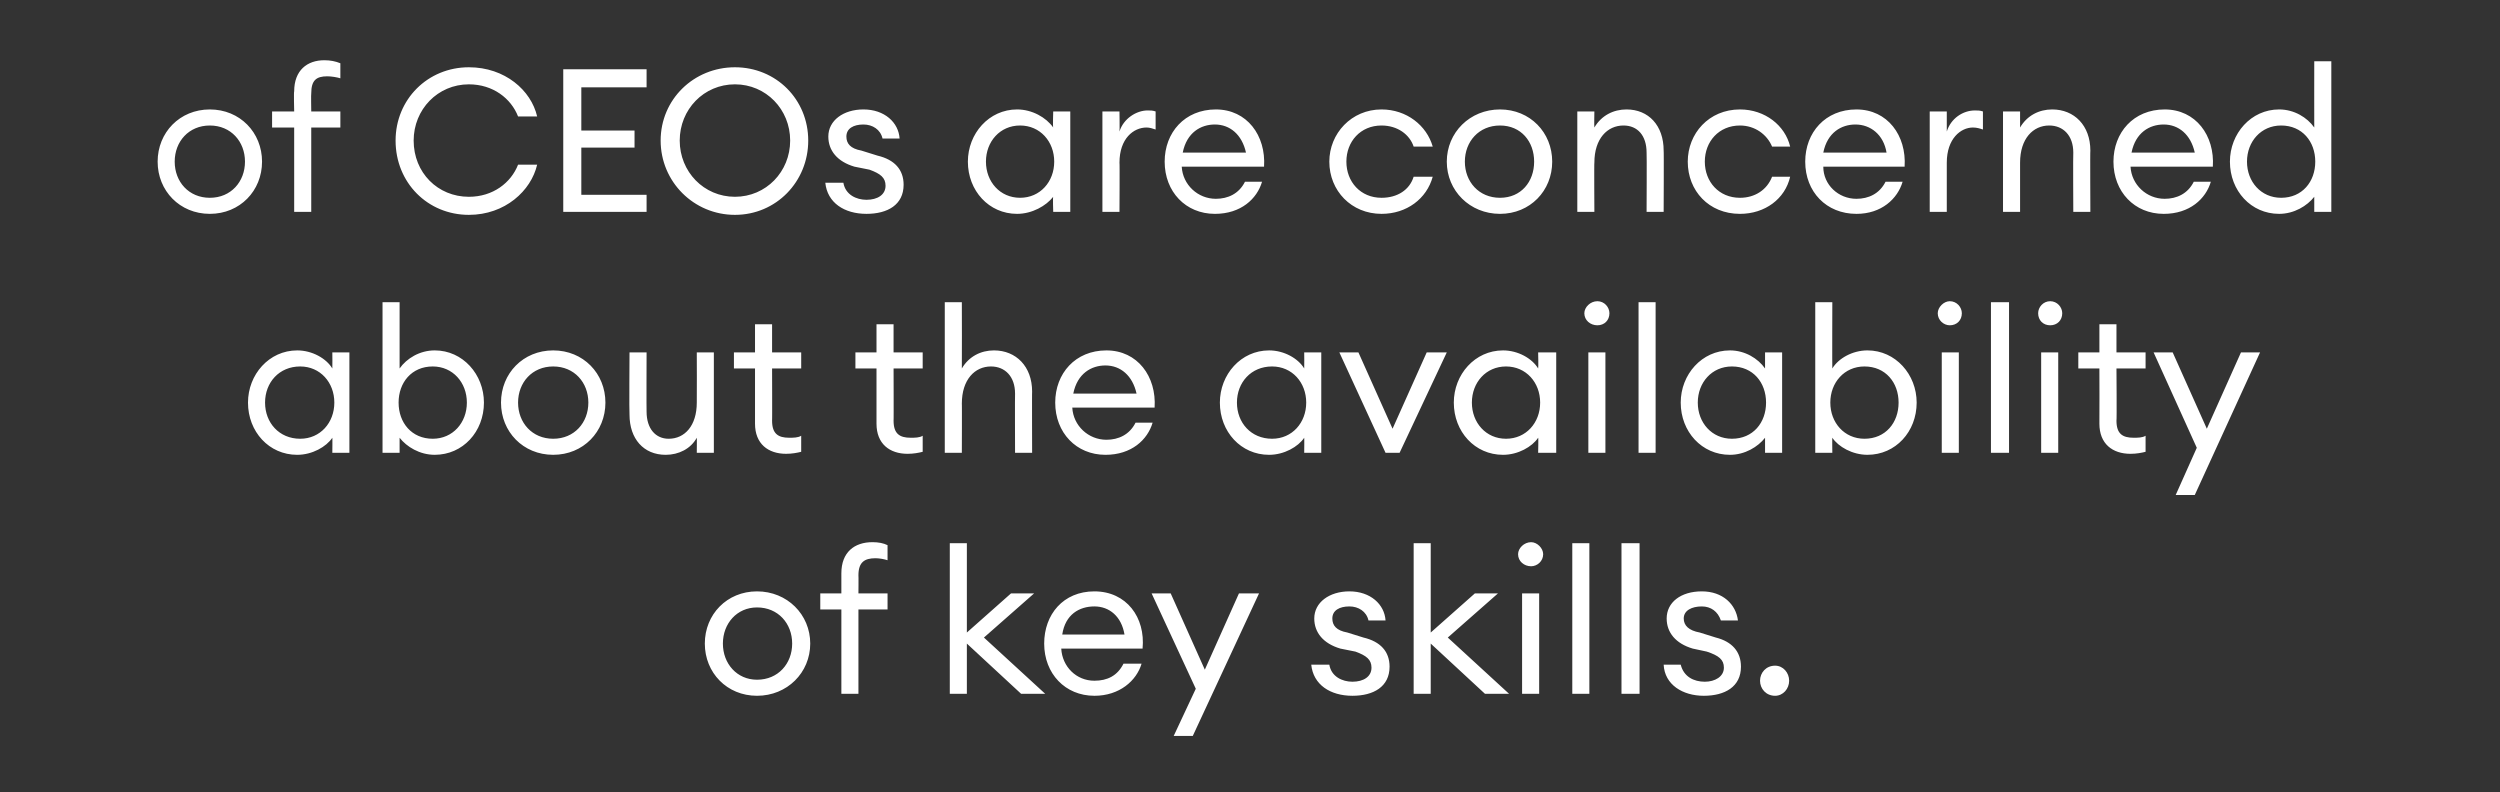
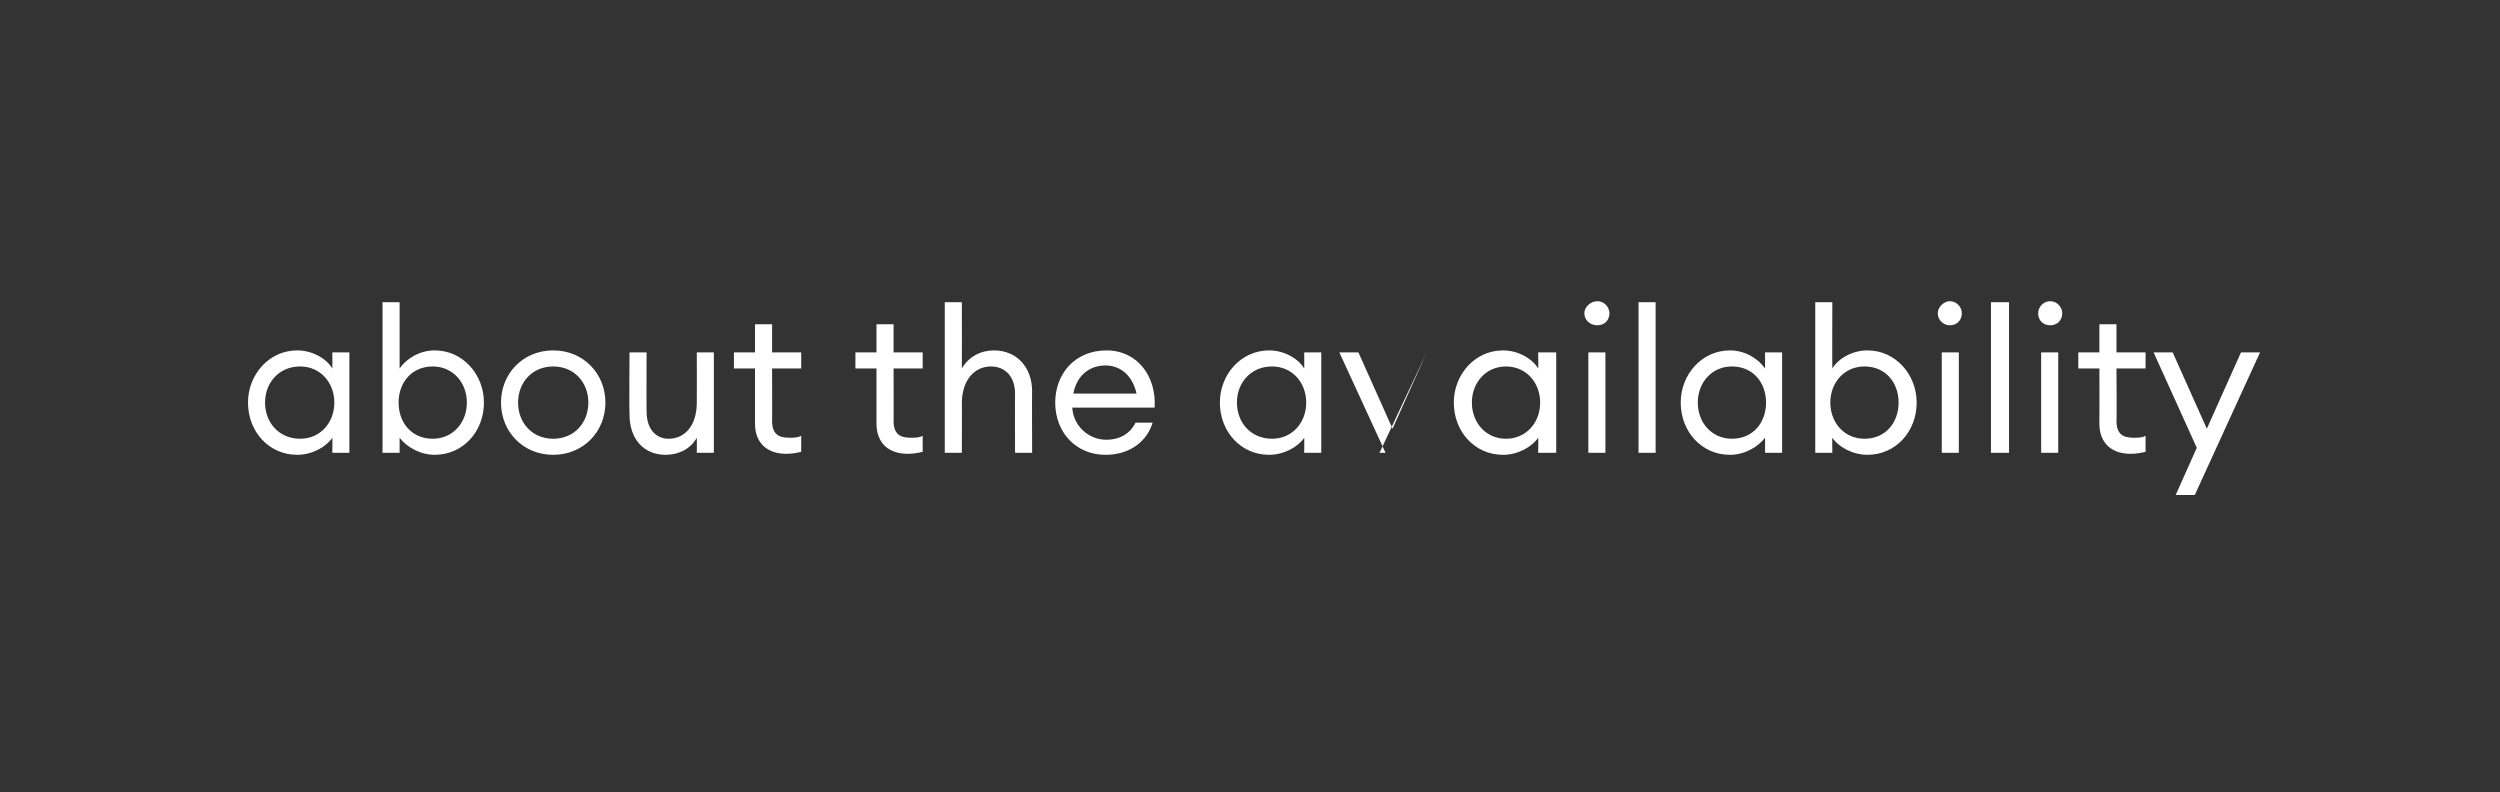
<svg xmlns="http://www.w3.org/2000/svg" version="1.1" width="249px" height="78.9px" viewBox="0 -5 249 78.9" style="top:-5px">
  <rect x="0" y="-5" width="249" height="78.9" fill="#333333" stroke="none" />
  <desc>of CEOs are concerned about the availability of key skills</desc>
  <defs />
  <g id="Polygon134570">
-     <path d="m75.4 64.3c-3 0-5.2-2.3-5.2-5.2c0-2.9 2.2-5.2 5.2-5.2c3 0 5.3 2.3 5.3 5.2c0 2.9-2.3 5.2-5.3 5.2zm0-1.6c2.1 0 3.5-1.6 3.5-3.6c0-2-1.4-3.6-3.5-3.6c-2 0-3.4 1.6-3.4 3.6c0 2 1.4 3.6 3.4 3.6zm8.4-7h-2.1v-1.6h2.1v-2c0-2.1 1.3-3.1 3.1-3.1c.6 0 1.1.1 1.5.3v1.5c-.3-.1-.8-.2-1.2-.2c-1.1 0-1.7.4-1.7 1.7c.02-.02 0 1.8 0 1.8h2.9v1.6h-2.9v8.4h-1.7v-8.4zm10.8-6.6h1.7v8.9l4.4-3.9h2.3l-5 4.4l6.1 5.6h-2.4l-5.4-5v5h-1.7v-15zM109 64.3c-2.9 0-5-2.2-5-5.2c0-2.9 1.9-5.2 5-5.2c3.2 0 5.1 2.6 4.8 5.7h-8.1c.1 1.8 1.5 3.2 3.3 3.2c1.3 0 2.3-.5 2.9-1.7h1.8c-.5 1.7-2.2 3.2-4.7 3.2zm-3.2-6.1h6.2c-.3-1.8-1.5-2.8-3-2.8c-1.5 0-2.9.8-3.2 2.8zm11.1 10.1l2.2-4.7l-4.4-9.5h1.9l3.4 7.6l3.4-7.6h2l-6.6 14.2h-1.9zm17.8-4c-2.2 0-3.9-1.1-4.1-3.1h1.8c.2 1.2 1.3 1.7 2.3 1.7c1.1 0 1.9-.5 1.9-1.4c0-.8-.5-1.2-1.6-1.6l-1.5-.3c-1.7-.5-2.6-1.6-2.6-3c0-1.6 1.5-2.7 3.5-2.7c2.1 0 3.5 1.3 3.6 2.9h-1.7c-.2-.9-1-1.4-1.9-1.4c-1 0-1.7.4-1.7 1.2c0 .7.4 1.2 1.5 1.4l1.6.5c1.7.4 2.6 1.4 2.6 2.9c0 2-1.6 2.9-3.7 2.9zm6.1-15.2h1.7v8.9l4.4-3.9h2.3l-5 4.4l6.1 5.6h-2.4l-5.4-5v5h-1.7v-15zm11.7 2.3c-.7 0-1.3-.5-1.3-1.2c0-.6.6-1.2 1.3-1.2c.6 0 1.2.6 1.2 1.2c0 .7-.6 1.2-1.2 1.2zm-.9 2.7h1.7v10h-1.7v-10zm5-5h1.7v15h-1.7v-15zm4.9 0h1.8v15h-1.8v-15zm8.2 15.2c-2.1 0-3.9-1.1-4-3.1h1.7c.3 1.2 1.3 1.7 2.4 1.7c1 0 1.9-.5 1.9-1.4c0-.8-.5-1.2-1.7-1.6l-1.4-.3c-1.7-.5-2.6-1.6-2.6-3c0-1.6 1.4-2.7 3.5-2.7c2.1 0 3.4 1.3 3.6 2.9h-1.7c-.3-.9-1-1.4-1.9-1.4c-1 0-1.8.4-1.8 1.2c0 .7.5 1.2 1.6 1.4l1.6.5c1.6.4 2.5 1.4 2.5 2.9c0 2-1.6 2.9-3.7 2.9zm7.1 0c-.9 0-1.5-.7-1.5-1.5c0-.8.6-1.5 1.5-1.5c.8 0 1.4.7 1.4 1.5c0 .8-.6 1.5-1.4 1.5z" stroke="none" fill="#fff" />
-   </g>
+     </g>
  <g id="Polygon134569">
-     <path d="m29.6 29.9c1.5 0 2.9.8 3.5 1.8c.02-.04 0-1.6 0-1.6h1.7v10h-1.7s.02-1.52 0-1.5c-.6.9-2 1.7-3.5 1.7c-2.8 0-4.9-2.3-4.9-5.2c0-2.8 2.1-5.2 4.9-5.2zm.3 1.6c-2.1 0-3.5 1.6-3.5 3.6c0 2 1.4 3.6 3.5 3.6c2 0 3.4-1.6 3.4-3.6c0-2-1.4-3.6-3.4-3.6zm9.9 8.6h-1.7v-15h1.7v6.6c.7-1 2-1.8 3.5-1.8c2.8 0 4.9 2.4 4.9 5.2c0 2.9-2.1 5.2-4.9 5.2c-1.5 0-2.8-.8-3.5-1.7v1.5zm3.3-8.6c-2.1 0-3.4 1.6-3.4 3.6c0 2 1.3 3.6 3.4 3.6c2 0 3.4-1.6 3.4-3.6c0-2-1.4-3.6-3.4-3.6zm12 8.8c-3 0-5.2-2.3-5.2-5.2c0-2.9 2.2-5.2 5.2-5.2c3 0 5.2 2.3 5.2 5.2c0 2.9-2.2 5.2-5.2 5.2zm0-1.6c2.1 0 3.5-1.6 3.5-3.6c0-2-1.4-3.6-3.5-3.6c-2.1 0-3.5 1.6-3.5 3.6c0 2 1.4 3.6 3.5 3.6zm7.6-8.6h1.7s-.02 5.9 0 5.9c0 1.7.9 2.7 2.2 2.7c1.6 0 2.8-1.3 2.8-3.6c.02-.02 0-5 0-5h1.7v10h-1.7s.02-1.52 0-1.5c-.6 1.1-1.8 1.7-3.1 1.7c-2.2 0-3.6-1.6-3.6-4c-.04-.04 0-6.2 0-6.2zm15.6 10.1c-1.8 0-3.1-1-3.1-3v-5.5h-2.1v-1.6h2.1v-2.8h1.7v2.8h2.9v1.6h-2.9s.02 5.24 0 5.2c0 1.3.6 1.7 1.7 1.7c.4 0 .9 0 1.2-.2v1.6c-.4.1-.9.2-1.5.2zm12.1 0c-1.8 0-3.1-1-3.1-3v-5.5h-2.1v-1.6h2.1v-2.8h1.7v2.8h2.9v1.6H89s.02 5.24 0 5.2c0 1.3.6 1.7 1.7 1.7c.4 0 .9 0 1.2-.2v1.6c-.4.1-.9.2-1.5.2zm3.7-15.1h1.7s.02 6.56 0 6.6c.7-1.2 1.9-1.8 3.2-1.8c2.2 0 3.8 1.6 3.8 4.1c-.02-.04 0 6.1 0 6.1h-1.7s-.02-5.88 0-5.9c0-1.7-1-2.7-2.4-2.7c-1.6 0-2.9 1.3-2.9 3.7c.02-.04 0 4.9 0 4.9h-1.7v-15zm16 15.2c-2.9 0-5-2.2-5-5.2c0-2.9 2-5.2 5.1-5.2c3.1 0 5 2.6 4.8 5.7h-8.2c.1 1.8 1.6 3.2 3.4 3.2c1.2 0 2.3-.5 2.9-1.7h1.7c-.5 1.7-2.1 3.2-4.7 3.2zm-3.2-6.1h6.3c-.4-1.8-1.6-2.8-3.1-2.8c-1.4 0-2.8.8-3.2 2.8zm19.5-4.3c1.5 0 2.9.8 3.5 1.8c.02-.04 0-1.6 0-1.6h1.7v10h-1.7s.02-1.52 0-1.5c-.6.9-2 1.7-3.5 1.7c-2.8 0-4.9-2.3-4.9-5.2c0-2.8 2.1-5.2 4.9-5.2zm.3 1.6c-2.1 0-3.5 1.6-3.5 3.6c0 2 1.4 3.6 3.5 3.6c2 0 3.4-1.6 3.4-3.6c0-2-1.4-3.6-3.4-3.6zm6.7-1.4h1.9l3.4 7.6l3.4-7.6h2l-4.7 10H138l-4.6-10zm16.3-.2c1.5 0 2.9.8 3.5 1.8c.04-.04 0-1.6 0-1.6h1.8v10h-1.8s.04-1.52 0-1.5c-.6.9-2 1.7-3.5 1.7c-2.8 0-4.9-2.3-4.9-5.2c0-2.8 2.1-5.2 4.9-5.2zm.3 1.6c-2 0-3.4 1.6-3.4 3.6c0 2 1.4 3.6 3.4 3.6c2 0 3.4-1.6 3.4-3.6c0-2-1.4-3.6-3.4-3.6zm9.1-4.1c-.7 0-1.3-.5-1.3-1.2c0-.6.6-1.2 1.3-1.2c.7 0 1.2.6 1.2 1.2c0 .7-.5 1.2-1.2 1.2zm-.9 2.7h1.7v10h-1.7v-10zm5-5h1.7v15h-1.7v-15zm9.1 4.8c1.5 0 2.8.8 3.5 1.8v-1.6h1.7v10h-1.7v-1.5c-.7.9-2 1.7-3.5 1.7c-2.8 0-4.9-2.3-4.9-5.2c0-2.8 2.1-5.2 4.9-5.2zm.2 1.6c-2 0-3.4 1.6-3.4 3.6c0 2 1.4 3.6 3.4 3.6c2.1 0 3.4-1.6 3.4-3.6c0-2-1.3-3.6-3.4-3.6zm10 8.6h-1.7v-15h1.7s-.02 6.56 0 6.6c.6-1 2-1.8 3.5-1.8c2.8 0 4.9 2.4 4.9 5.2c0 2.9-2.1 5.2-4.9 5.2c-1.5 0-2.9-.8-3.5-1.7c-.02-.02 0 1.5 0 1.5zm3.2-8.6c-2 0-3.4 1.6-3.4 3.6c0 2 1.4 3.6 3.4 3.6c2.1 0 3.4-1.6 3.4-3.6c0-2-1.3-3.6-3.4-3.6zm8.5-4.1c-.6 0-1.2-.5-1.2-1.2c0-.6.6-1.2 1.2-1.2c.7 0 1.2.6 1.2 1.2c0 .7-.5 1.2-1.2 1.2zm-.8 2.7h1.7v10h-1.7v-10zm4.9-5h1.8v15h-1.8v-15zm5.9 2.3c-.7 0-1.2-.5-1.2-1.2c0-.6.5-1.2 1.2-1.2c.7 0 1.2.6 1.2 1.2c0 .7-.5 1.2-1.2 1.2zm-.9 2.7h1.7v10h-1.7v-10zm8.9 10.1c-1.8 0-3.1-1-3.1-3c.02-.04 0-5.5 0-5.5H207v-1.6h2.1v-2.8h1.7v2.8h2.9v1.6h-2.9s.04 5.24 0 5.2c0 1.3.6 1.7 1.7 1.7c.4 0 .9 0 1.2-.2v1.6c-.4.1-.9.2-1.5.2zm4.5 4.1l2.1-4.7l-4.3-9.5h1.9l3.4 7.6l3.4-7.6h1.9l-6.5 14.2h-1.9z" stroke="none" fill="#fff" />
+     <path d="m29.6 29.9c1.5 0 2.9.8 3.5 1.8c.02-.04 0-1.6 0-1.6h1.7v10h-1.7s.02-1.52 0-1.5c-.6.9-2 1.7-3.5 1.7c-2.8 0-4.9-2.3-4.9-5.2c0-2.8 2.1-5.2 4.9-5.2zm.3 1.6c-2.1 0-3.5 1.6-3.5 3.6c0 2 1.4 3.6 3.5 3.6c2 0 3.4-1.6 3.4-3.6c0-2-1.4-3.6-3.4-3.6zm9.9 8.6h-1.7v-15h1.7v6.6c.7-1 2-1.8 3.5-1.8c2.8 0 4.9 2.4 4.9 5.2c0 2.9-2.1 5.2-4.9 5.2c-1.5 0-2.8-.8-3.5-1.7v1.5zm3.3-8.6c-2.1 0-3.4 1.6-3.4 3.6c0 2 1.3 3.6 3.4 3.6c2 0 3.4-1.6 3.4-3.6c0-2-1.4-3.6-3.4-3.6zm12 8.8c-3 0-5.2-2.3-5.2-5.2c0-2.9 2.2-5.2 5.2-5.2c3 0 5.2 2.3 5.2 5.2c0 2.9-2.2 5.2-5.2 5.2zm0-1.6c2.1 0 3.5-1.6 3.5-3.6c0-2-1.4-3.6-3.5-3.6c-2.1 0-3.5 1.6-3.5 3.6c0 2 1.4 3.6 3.5 3.6zm7.6-8.6h1.7s-.02 5.9 0 5.9c0 1.7.9 2.7 2.2 2.7c1.6 0 2.8-1.3 2.8-3.6c.02-.02 0-5 0-5h1.7v10h-1.7s.02-1.52 0-1.5c-.6 1.1-1.8 1.7-3.1 1.7c-2.2 0-3.6-1.6-3.6-4c-.04-.04 0-6.2 0-6.2zm15.6 10.1c-1.8 0-3.1-1-3.1-3v-5.5h-2.1v-1.6h2.1v-2.8h1.7v2.8h2.9v1.6h-2.9s.02 5.24 0 5.2c0 1.3.6 1.7 1.7 1.7c.4 0 .9 0 1.2-.2v1.6c-.4.1-.9.2-1.5.2zm12.1 0c-1.8 0-3.1-1-3.1-3v-5.5h-2.1v-1.6h2.1v-2.8h1.7v2.8h2.9v1.6H89s.02 5.24 0 5.2c0 1.3.6 1.7 1.7 1.7c.4 0 .9 0 1.2-.2v1.6c-.4.1-.9.2-1.5.2zm3.7-15.1h1.7s.02 6.56 0 6.6c.7-1.2 1.9-1.8 3.2-1.8c2.2 0 3.8 1.6 3.8 4.1c-.02-.04 0 6.1 0 6.1h-1.7s-.02-5.88 0-5.9c0-1.7-1-2.7-2.4-2.7c-1.6 0-2.9 1.3-2.9 3.7c.02-.04 0 4.9 0 4.9h-1.7v-15zm16 15.2c-2.9 0-5-2.2-5-5.2c0-2.9 2-5.2 5.1-5.2c3.1 0 5 2.6 4.8 5.7h-8.2c.1 1.8 1.6 3.2 3.4 3.2c1.2 0 2.3-.5 2.9-1.7h1.7c-.5 1.7-2.1 3.2-4.7 3.2zm-3.2-6.1h6.3c-.4-1.8-1.6-2.8-3.1-2.8c-1.4 0-2.8.8-3.2 2.8zm19.5-4.3c1.5 0 2.9.8 3.5 1.8c.02-.04 0-1.6 0-1.6h1.7v10h-1.7s.02-1.52 0-1.5c-.6.9-2 1.7-3.5 1.7c-2.8 0-4.9-2.3-4.9-5.2c0-2.8 2.1-5.2 4.9-5.2zm.3 1.6c-2.1 0-3.5 1.6-3.5 3.6c0 2 1.4 3.6 3.5 3.6c2 0 3.4-1.6 3.4-3.6c0-2-1.4-3.6-3.4-3.6zm6.7-1.4h1.9l3.4 7.6l3.4-7.6l-4.7 10H138l-4.6-10zm16.3-.2c1.5 0 2.9.8 3.5 1.8c.04-.04 0-1.6 0-1.6h1.8v10h-1.8s.04-1.52 0-1.5c-.6.9-2 1.7-3.5 1.7c-2.8 0-4.9-2.3-4.9-5.2c0-2.8 2.1-5.2 4.9-5.2zm.3 1.6c-2 0-3.4 1.6-3.4 3.6c0 2 1.4 3.6 3.4 3.6c2 0 3.4-1.6 3.4-3.6c0-2-1.4-3.6-3.4-3.6zm9.1-4.1c-.7 0-1.3-.5-1.3-1.2c0-.6.6-1.2 1.3-1.2c.7 0 1.2.6 1.2 1.2c0 .7-.5 1.2-1.2 1.2zm-.9 2.7h1.7v10h-1.7v-10zm5-5h1.7v15h-1.7v-15zm9.1 4.8c1.5 0 2.8.8 3.5 1.8v-1.6h1.7v10h-1.7v-1.5c-.7.9-2 1.7-3.5 1.7c-2.8 0-4.9-2.3-4.9-5.2c0-2.8 2.1-5.2 4.9-5.2zm.2 1.6c-2 0-3.4 1.6-3.4 3.6c0 2 1.4 3.6 3.4 3.6c2.1 0 3.4-1.6 3.4-3.6c0-2-1.3-3.6-3.4-3.6zm10 8.6h-1.7v-15h1.7s-.02 6.56 0 6.6c.6-1 2-1.8 3.5-1.8c2.8 0 4.9 2.4 4.9 5.2c0 2.9-2.1 5.2-4.9 5.2c-1.5 0-2.9-.8-3.5-1.7c-.02-.02 0 1.5 0 1.5zm3.2-8.6c-2 0-3.4 1.6-3.4 3.6c0 2 1.4 3.6 3.4 3.6c2.1 0 3.4-1.6 3.4-3.6c0-2-1.3-3.6-3.4-3.6zm8.5-4.1c-.6 0-1.2-.5-1.2-1.2c0-.6.6-1.2 1.2-1.2c.7 0 1.2.6 1.2 1.2c0 .7-.5 1.2-1.2 1.2zm-.8 2.7h1.7v10h-1.7v-10zm4.9-5h1.8v15h-1.8v-15zm5.9 2.3c-.7 0-1.2-.5-1.2-1.2c0-.6.5-1.2 1.2-1.2c.7 0 1.2.6 1.2 1.2c0 .7-.5 1.2-1.2 1.2zm-.9 2.7h1.7v10h-1.7v-10zm8.9 10.1c-1.8 0-3.1-1-3.1-3c.02-.04 0-5.5 0-5.5H207v-1.6h2.1v-2.8h1.7v2.8h2.9v1.6h-2.9s.04 5.24 0 5.2c0 1.3.6 1.7 1.7 1.7c.4 0 .9 0 1.2-.2v1.6c-.4.1-.9.2-1.5.2zm4.5 4.1l2.1-4.7l-4.3-9.5h1.9l3.4 7.6l3.4-7.6h1.9l-6.5 14.2h-1.9z" stroke="none" fill="#fff" />
  </g>
  <g id="Polygon134568">
-     <path d="m20.9 16.3c-3 0-5.2-2.3-5.2-5.2c0-2.9 2.2-5.2 5.2-5.2c3 0 5.2 2.3 5.2 5.2c0 2.9-2.2 5.2-5.2 5.2zm0-1.6c2.1 0 3.5-1.6 3.5-3.6c0-2-1.4-3.6-3.5-3.6c-2.1 0-3.5 1.6-3.5 3.6c0 2 1.4 3.6 3.5 3.6zm8.4-7h-2.2V6.1h2.2s-.05-2 0-2c0-2.1 1.3-3.1 3-3.1c.6 0 1.1.1 1.6.3v1.5c-.3-.1-.9-.2-1.3-.2c-1.1 0-1.6.4-1.6 1.7c-.03-.02 0 1.8 0 1.8h2.9v1.6H31v8.4h-1.7V7.7zm17.4-6c3.6 0 6.2 2.3 6.8 4.9h-1.9c-.7-1.8-2.5-3.2-4.9-3.2c-3.1 0-5.5 2.5-5.5 5.6c0 3.2 2.4 5.6 5.5 5.6c2.4 0 4.2-1.4 4.9-3.2h1.9c-.6 2.6-3.2 5-6.8 5c-4.1 0-7.3-3.2-7.3-7.4c0-4.1 3.2-7.3 7.3-7.3zm9.4.2h8.3v1.8h-6.5v4.3h5.3v1.7h-5.3v4.7h6.5v1.7h-8.3V1.9zm17.1 14.5c-4.1 0-7.4-3.3-7.4-7.4c0-4.1 3.3-7.3 7.4-7.3c4.1 0 7.3 3.2 7.3 7.3c0 4.1-3.2 7.4-7.3 7.4zm0-1.8c3.1 0 5.5-2.5 5.5-5.6c0-3.1-2.4-5.6-5.5-5.6c-3.1 0-5.5 2.5-5.5 5.6c0 3.1 2.4 5.6 5.5 5.6zm13.1 1.7c-2.2 0-3.9-1.1-4.1-3.1h1.8c.2 1.2 1.3 1.7 2.3 1.7c1.1 0 1.9-.5 1.9-1.4c0-.8-.5-1.2-1.6-1.6l-1.5-.3c-1.7-.5-2.6-1.6-2.6-3C82.5 7 84 5.9 86 5.9c2.1 0 3.5 1.3 3.6 2.9h-1.7c-.2-.9-1-1.4-1.9-1.4c-1 0-1.7.4-1.7 1.2c0 .7.4 1.2 1.5 1.4l1.6.5c1.7.4 2.6 1.4 2.6 2.9c0 2-1.6 2.9-3.7 2.9zm15-10.4c1.5 0 2.9.8 3.6 1.8c-.05-.04 0-1.6 0-1.6h1.7v10h-1.7s-.05-1.52 0-1.5c-.7.9-2.1 1.7-3.6 1.7c-2.8 0-4.9-2.3-4.9-5.2c0-2.8 2.1-5.2 4.9-5.2zm.3 1.6c-2 0-3.4 1.6-3.4 3.6c0 2 1.4 3.6 3.4 3.6c2 0 3.4-1.6 3.4-3.6c0-2-1.4-3.6-3.4-3.6zm8.2-1.4h1.7s.03 1.96 0 2c.4-1.3 1.7-2.1 2.8-2.1c.3 0 .5 0 .8.1v1.8c-.3-.1-.6-.2-.9-.2c-1.3 0-2.7 1.1-2.7 3.5c.03-.04 0 4.9 0 4.9h-1.7v-10zM121 16.3c-2.9 0-5-2.2-5-5.2c0-2.9 2-5.2 5.1-5.2c3.1 0 5 2.6 4.8 5.7h-8.2c.1 1.8 1.6 3.2 3.4 3.2c1.2 0 2.3-.5 2.9-1.7h1.7c-.5 1.7-2.1 3.2-4.7 3.2zm-3.2-6.1h6.3c-.4-1.8-1.6-2.8-3.1-2.8c-1.4 0-2.8.8-3.2 2.8zm19.8 6.1c-3 0-5.2-2.3-5.2-5.2c0-2.8 2.2-5.2 5.2-5.2c2.5 0 4.5 1.6 5.1 3.7h-1.9c-.4-1.2-1.6-2.1-3.2-2.1c-2.1 0-3.5 1.6-3.5 3.6c0 2 1.4 3.6 3.5 3.6c1.6 0 2.8-.8 3.2-2.1h1.9c-.6 2.2-2.6 3.7-5.1 3.7zm11.8 0c-3 0-5.3-2.3-5.3-5.2c0-2.9 2.3-5.2 5.3-5.2c3 0 5.2 2.3 5.2 5.2c0 2.9-2.2 5.2-5.2 5.2zm0-1.6c2.1 0 3.4-1.6 3.4-3.6c0-2-1.3-3.6-3.4-3.6c-2.1 0-3.5 1.6-3.5 3.6c0 2 1.4 3.6 3.5 3.6zm7.7-8.6h1.7s-.03 1.56 0 1.6c.7-1.2 1.9-1.8 3.2-1.8c2.2 0 3.7 1.6 3.7 4.1c.03-.04 0 6.1 0 6.1H164s.03-5.88 0-5.9c0-1.7-.9-2.7-2.3-2.7c-1.6 0-2.9 1.3-2.9 3.7c-.03-.04 0 4.9 0 4.9h-1.7v-10zm16.2 10.2c-3.1 0-5.2-2.3-5.2-5.2c0-2.8 2.1-5.2 5.2-5.2c2.5 0 4.5 1.6 5 3.7h-1.8c-.5-1.2-1.7-2.1-3.2-2.1c-2.1 0-3.5 1.6-3.5 3.6c0 2 1.4 3.6 3.5 3.6c1.5 0 2.7-.8 3.2-2.1h1.8c-.5 2.2-2.5 3.7-5 3.7zm11.6 0c-3 0-5.1-2.2-5.1-5.2c0-2.9 2-5.2 5.1-5.2c3.1 0 5 2.6 4.8 5.7h-8.1c0 1.8 1.5 3.2 3.3 3.2c1.2 0 2.3-.5 2.9-1.7h1.7c-.5 1.7-2.1 3.2-4.6 3.2zm-3.3-6.1h6.3c-.3-1.8-1.6-2.8-3.1-2.8c-1.4 0-2.8.8-3.2 2.8zm10.6-4.1h1.7v2c.4-1.3 1.6-2.1 2.8-2.1c.3 0 .5 0 .8.1v1.8c-.3-.1-.6-.2-1-.2c-1.2 0-2.6 1.1-2.6 3.5v4.9h-1.7v-10zm7.3 0h1.7v1.6c.7-1.2 1.9-1.8 3.2-1.8c2.2 0 3.8 1.6 3.8 4.1c-.03-.04 0 6.1 0 6.1h-1.7s-.03-5.88 0-5.9c0-1.7-1-2.7-2.4-2.7c-1.6 0-2.9 1.3-2.9 3.7v4.9h-1.7v-10zm16 10.2c-2.9 0-5-2.2-5-5.2c0-2.9 2-5.2 5.1-5.2c3.1 0 5 2.6 4.8 5.7h-8.2c.1 1.8 1.6 3.2 3.4 3.2c1.2 0 2.3-.5 2.9-1.7h1.7c-.5 1.7-2.1 3.2-4.7 3.2zm-3.2-6.1h6.3c-.4-1.8-1.6-2.8-3.1-2.8c-1.4 0-2.8.8-3.2 2.8zM227 5.9c1.5 0 2.8.8 3.5 1.8c-.01-.04 0-6.6 0-6.6h1.7v15h-1.7v-1.5c-.7.9-2 1.7-3.5 1.7c-2.8 0-4.9-2.3-4.9-5.2c0-2.8 2.1-5.2 4.9-5.2zm.2 1.6c-2 0-3.4 1.6-3.4 3.6c0 2 1.4 3.6 3.4 3.6c2.1 0 3.4-1.6 3.4-3.6c0-2-1.3-3.6-3.4-3.6z" stroke="none" fill="#fff" />
-   </g>
+     </g>
</svg>